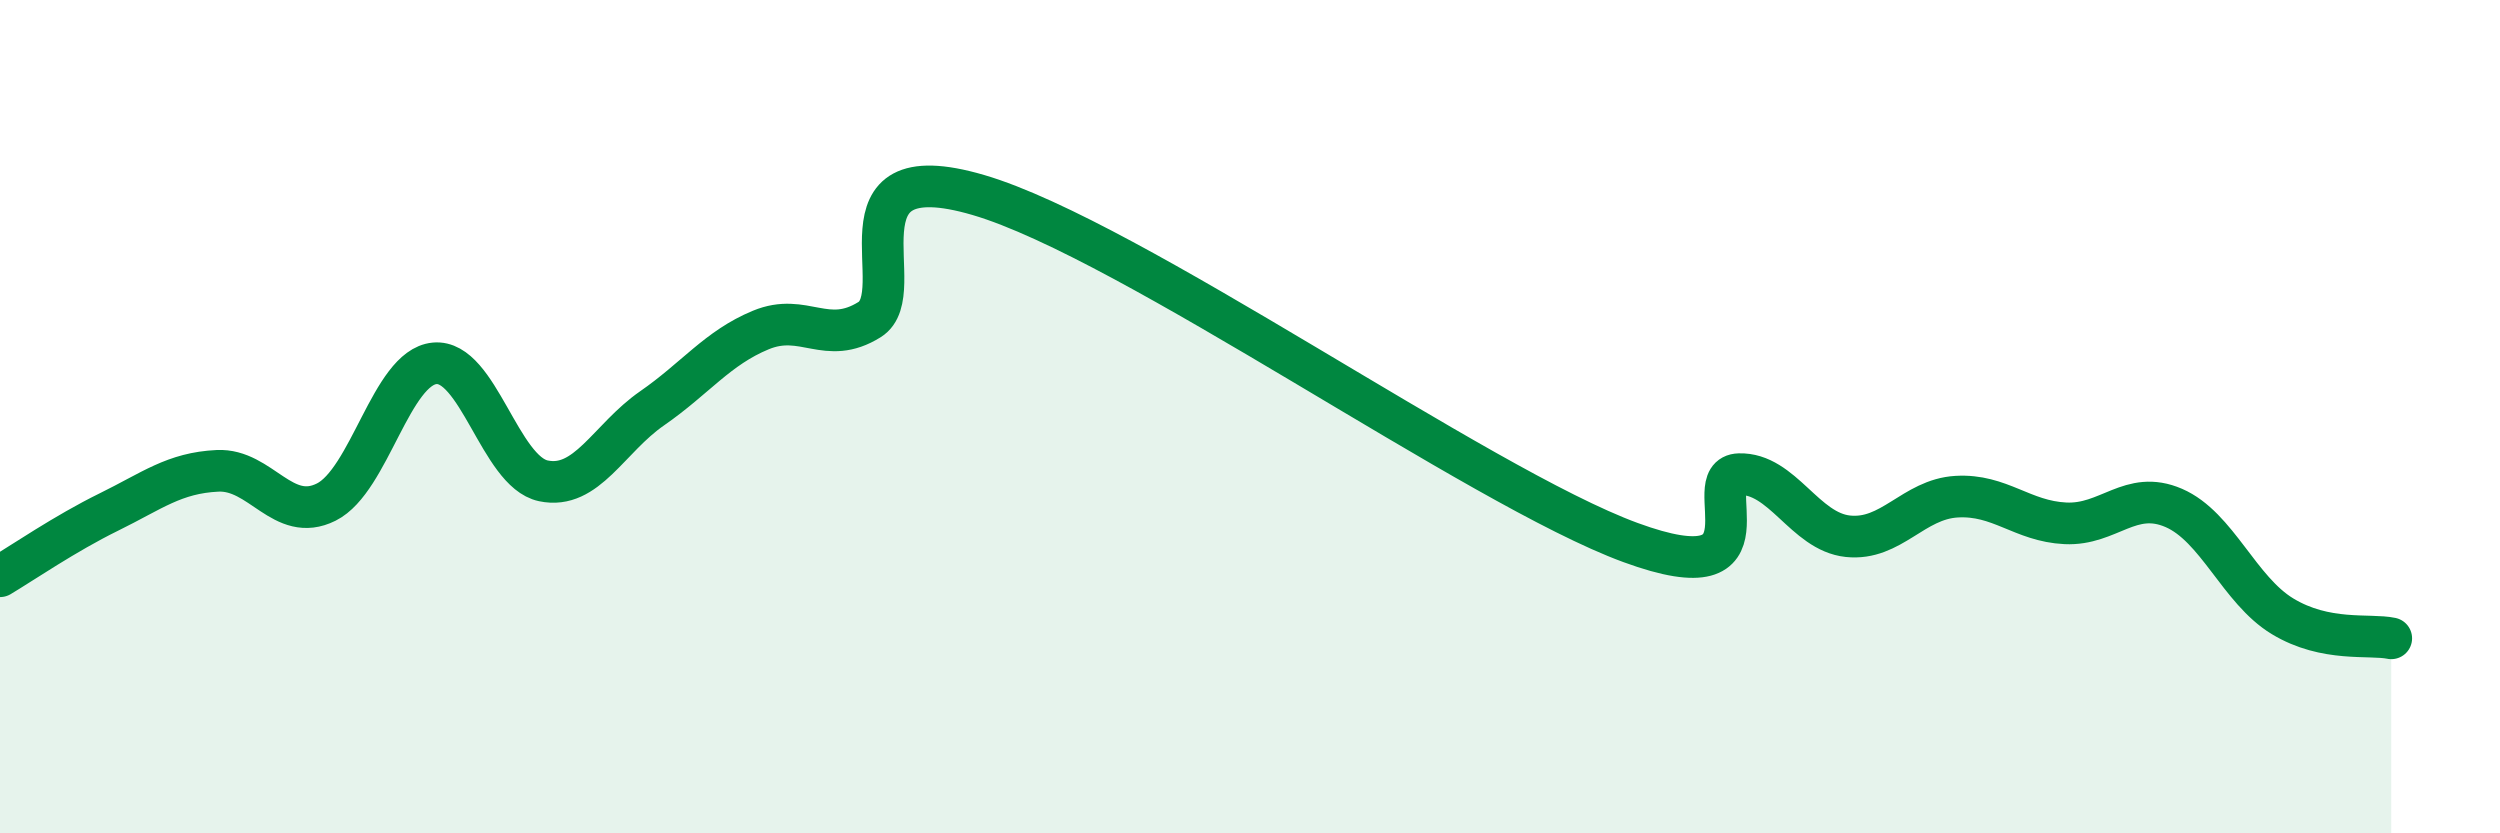
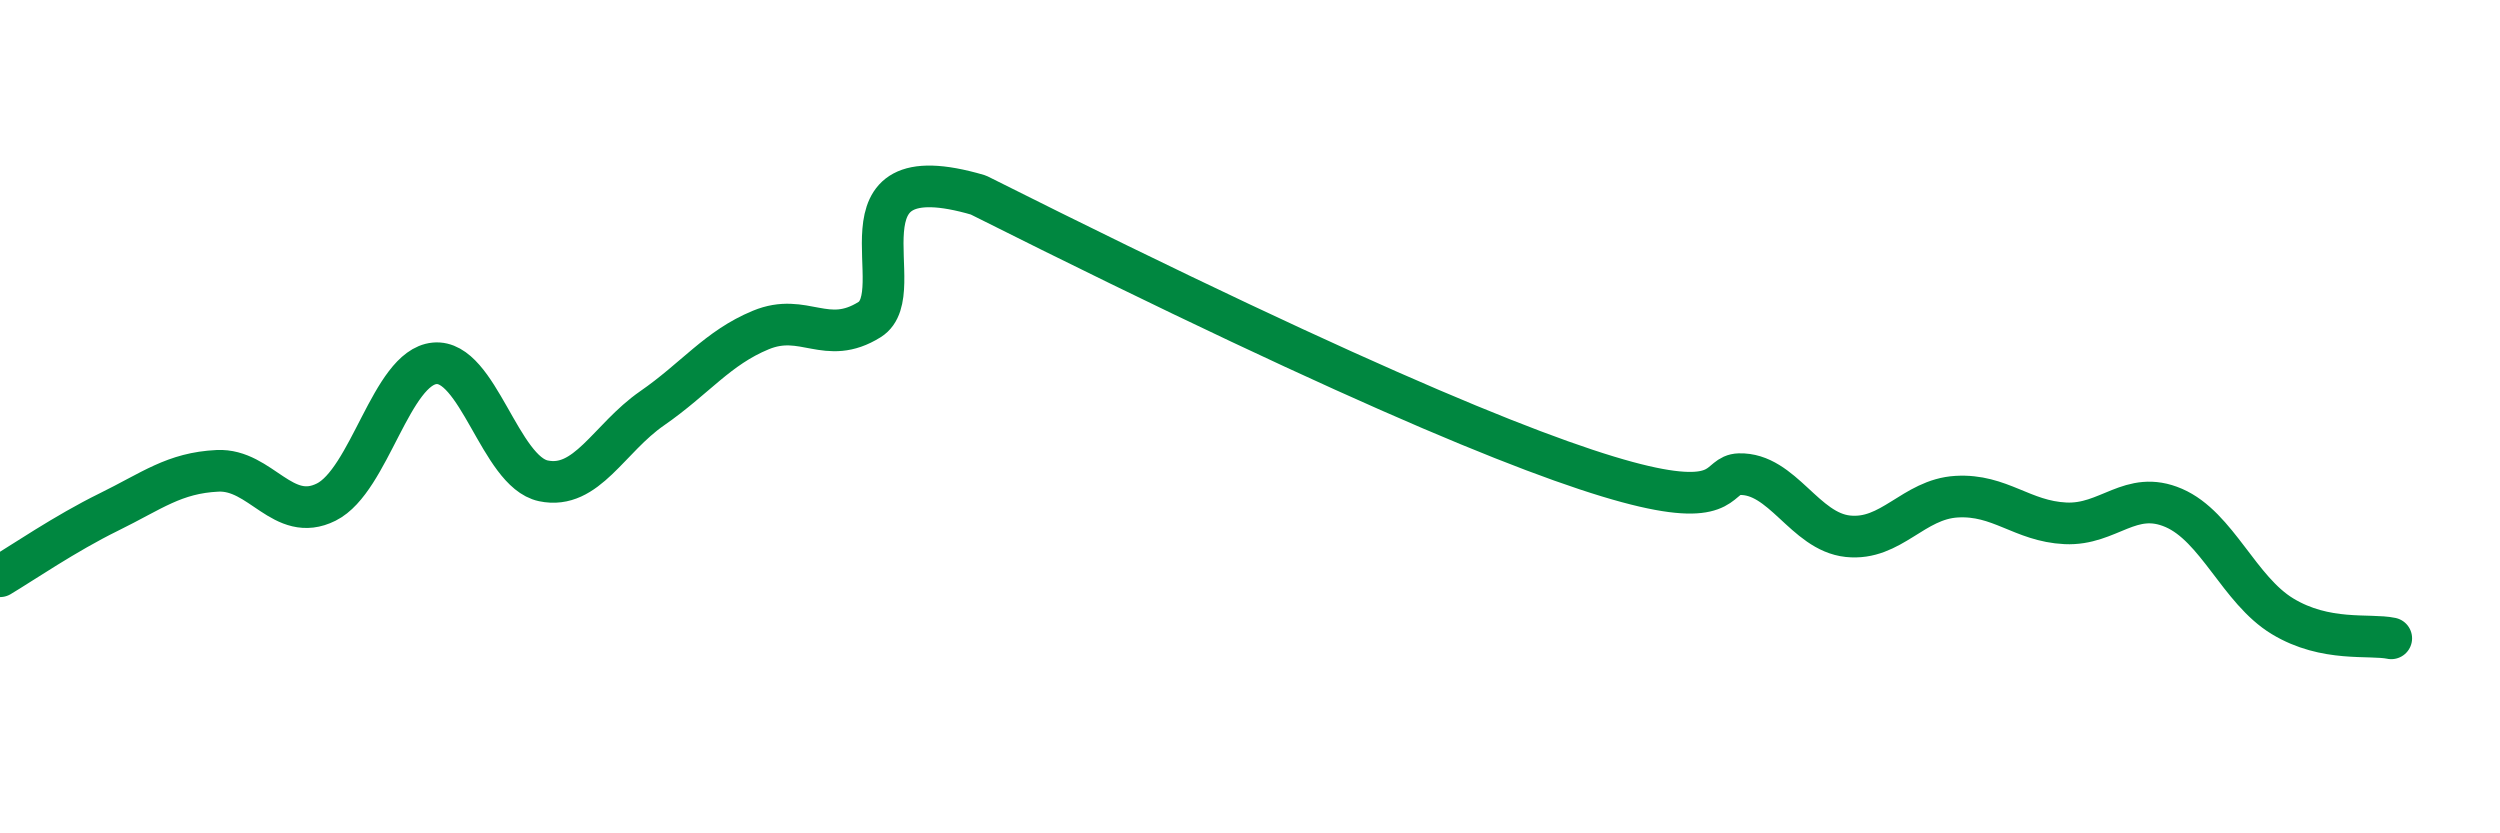
<svg xmlns="http://www.w3.org/2000/svg" width="60" height="20" viewBox="0 0 60 20">
-   <path d="M 0,13.83 C 0.52,13.52 1.57,12.8 2.61,12.29 C 3.65,11.78 4.18,11.35 5.22,11.3 C 6.26,11.25 6.79,12.57 7.83,12.05 C 8.87,11.53 9.39,8.82 10.43,8.72 C 11.47,8.62 12,11.32 13.04,11.54 C 14.08,11.76 14.61,10.52 15.65,9.8 C 16.69,9.08 17.22,8.35 18.26,7.92 C 19.3,7.49 19.83,8.32 20.87,7.67 C 21.91,7.02 19.83,3.61 23.48,4.68 C 27.13,5.75 35.48,11.68 39.13,13.02 C 42.78,14.36 40.7,11.41 41.74,11.38 C 42.78,11.35 43.31,12.76 44.35,12.87 C 45.39,12.98 45.92,11.98 46.96,11.92 C 48,11.86 48.53,12.51 49.57,12.56 C 50.61,12.61 51.13,11.74 52.17,12.19 C 53.21,12.64 53.74,14.16 54.78,14.79 C 55.82,15.42 56.87,15.21 57.39,15.32L57.39 20L0 20Z" fill="#008740" opacity="0.1" stroke-linecap="round" stroke-linejoin="round" />
-   <path d="M 0,13.83 C 0.52,13.52 1.57,12.8 2.61,12.29 C 3.65,11.78 4.18,11.35 5.22,11.3 C 6.26,11.25 6.79,12.57 7.83,12.05 C 8.87,11.53 9.39,8.82 10.43,8.72 C 11.47,8.62 12,11.32 13.04,11.54 C 14.08,11.76 14.61,10.52 15.65,9.8 C 16.69,9.08 17.22,8.35 18.26,7.92 C 19.3,7.49 19.83,8.32 20.87,7.67 C 21.91,7.02 19.83,3.61 23.48,4.68 C 27.13,5.75 35.48,11.68 39.13,13.02 C 42.78,14.36 40.7,11.41 41.74,11.38 C 42.78,11.35 43.31,12.76 44.35,12.87 C 45.39,12.98 45.92,11.98 46.96,11.92 C 48,11.86 48.53,12.51 49.57,12.56 C 50.61,12.61 51.13,11.74 52.17,12.19 C 53.21,12.64 53.74,14.16 54.78,14.79 C 55.82,15.42 56.87,15.21 57.39,15.32" stroke="#008740" stroke-width="1" fill="none" stroke-linecap="round" stroke-linejoin="round" />
+   <path d="M 0,13.83 C 0.52,13.52 1.57,12.8 2.61,12.29 C 3.65,11.78 4.18,11.35 5.22,11.3 C 6.26,11.25 6.79,12.57 7.83,12.05 C 8.87,11.53 9.39,8.82 10.43,8.72 C 11.47,8.62 12,11.32 13.04,11.54 C 14.08,11.76 14.61,10.52 15.65,9.8 C 16.69,9.08 17.22,8.35 18.26,7.92 C 19.3,7.49 19.83,8.32 20.87,7.67 C 21.91,7.02 19.83,3.61 23.48,4.68 C 42.78,14.36 40.7,11.41 41.74,11.38 C 42.78,11.35 43.31,12.76 44.35,12.87 C 45.39,12.98 45.92,11.98 46.96,11.92 C 48,11.86 48.53,12.51 49.57,12.56 C 50.61,12.61 51.13,11.74 52.17,12.19 C 53.21,12.64 53.74,14.16 54.78,14.79 C 55.82,15.42 56.87,15.21 57.39,15.32" stroke="#008740" stroke-width="1" fill="none" stroke-linecap="round" stroke-linejoin="round" />
</svg>